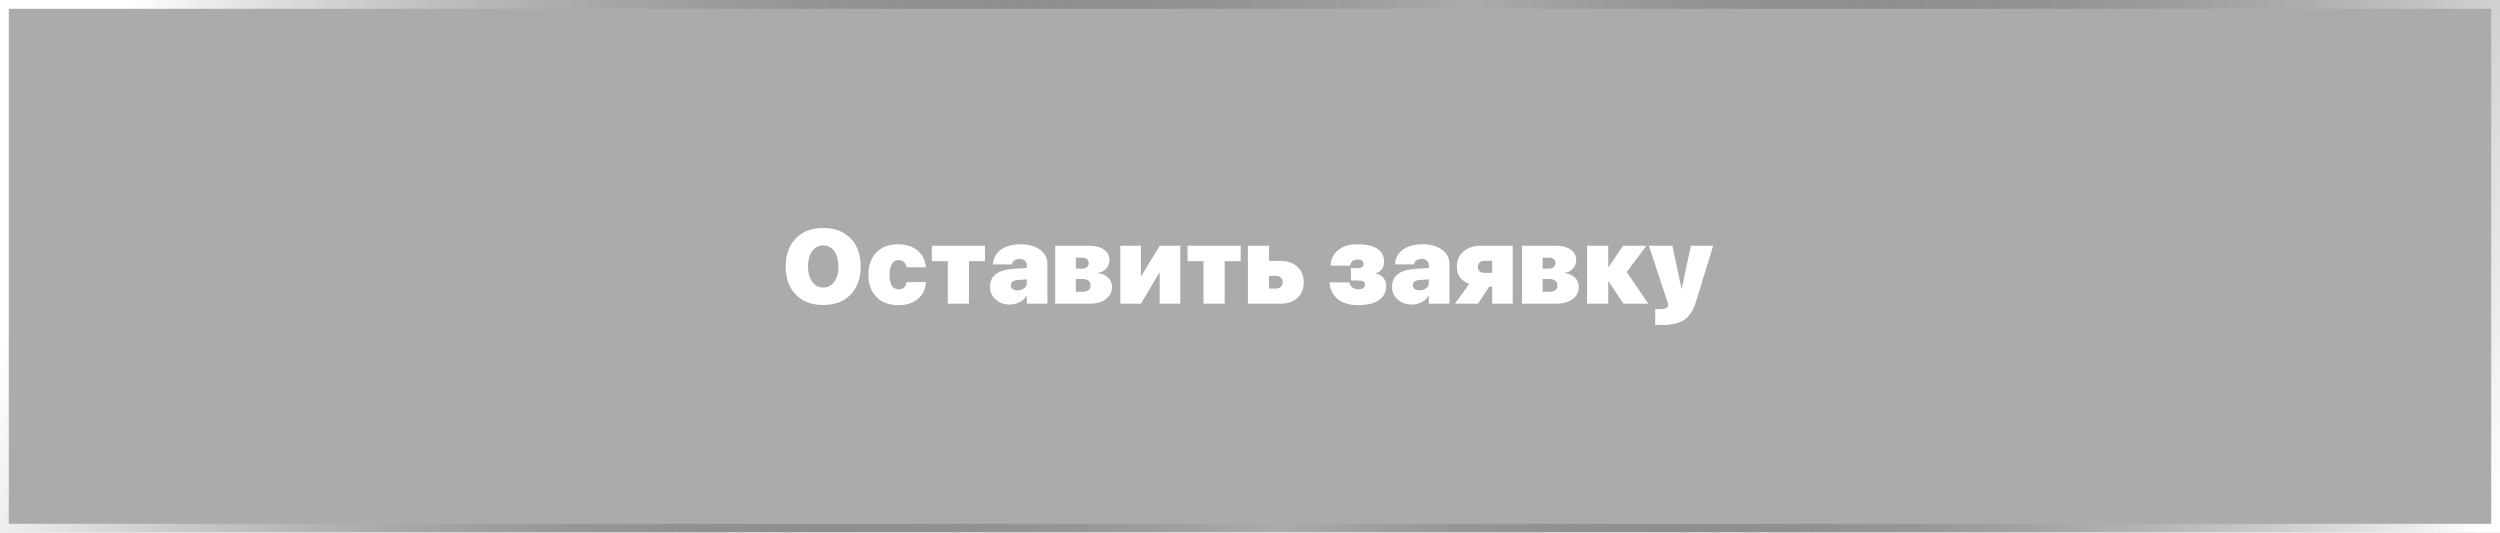
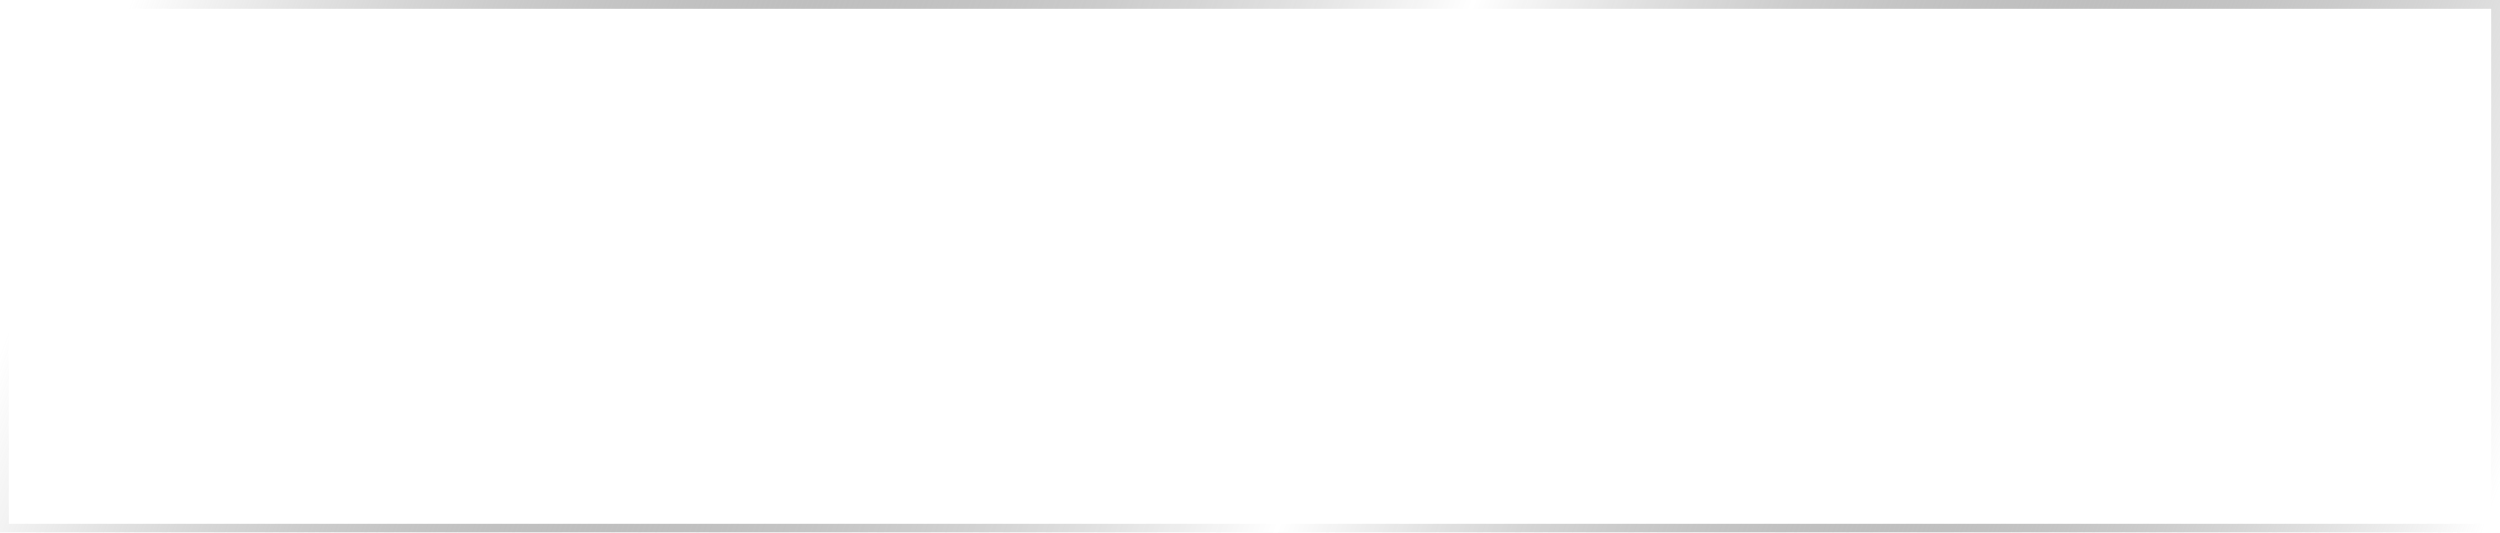
<svg xmlns="http://www.w3.org/2000/svg" width="568" height="121" viewBox="0 0 568 121" fill="none">
  <g filter="url(#filter0_b_195_18)">
-     <rect width="568" height="121" fill="black" fill-opacity="0.33" />
    <rect x="1" y="1" width="566" height="119" stroke="url(#paint0_linear_195_18)" stroke-width="2" />
  </g>
-   <path d="M187.031 51.797C189.648 51.797 191.723 52.582 193.254 54.152C194.785 55.723 195.551 57.855 195.551 60.551C195.551 63.246 194.785 65.379 193.254 66.949C191.723 68.512 189.648 69.293 187.031 69.293C184.406 69.293 182.332 68.512 180.809 66.949C179.277 65.379 178.512 63.246 178.512 60.551C178.512 57.855 179.277 55.723 180.809 54.152C182.34 52.582 184.414 51.797 187.031 51.797ZM187.031 55.758C185.992 55.758 185.156 56.191 184.523 57.059C183.891 57.926 183.574 59.09 183.574 60.551C183.574 62.004 183.891 63.164 184.523 64.031C185.148 64.898 185.984 65.332 187.031 65.332C188.078 65.332 188.914 64.898 189.539 64.031C190.172 63.164 190.488 62.004 190.488 60.551C190.488 59.09 190.172 57.926 189.539 57.059C188.906 56.191 188.07 55.758 187.031 55.758ZM205.98 60.727C205.73 59.633 205.121 59.086 204.152 59.086C203.496 59.086 202.992 59.371 202.641 59.941C202.289 60.512 202.113 61.332 202.113 62.402C202.113 64.629 202.793 65.742 204.152 65.742C205.168 65.742 205.785 65.195 206.004 64.102H210.363C210.246 65.742 209.633 67.023 208.523 67.945C207.414 68.867 205.938 69.328 204.094 69.328C201.984 69.328 200.328 68.715 199.125 67.488C197.914 66.262 197.309 64.566 197.309 62.402C197.309 60.262 197.914 58.574 199.125 57.34C200.328 56.113 201.977 55.5 204.07 55.5C205.867 55.5 207.328 55.969 208.453 56.906C209.578 57.844 210.215 59.117 210.363 60.727H205.98ZM223.781 59.332H220.148V69H215.344V59.332H211.711V55.828H223.781V59.332ZM231.152 65.965C231.73 65.965 232.227 65.816 232.641 65.519C233.07 65.215 233.285 64.82 233.285 64.336V63.469L231.164 63.621C230.164 63.691 229.664 64.086 229.664 64.805C229.664 65.164 229.801 65.449 230.074 65.66C230.34 65.863 230.699 65.965 231.152 65.965ZM229.371 69.188C228.137 69.188 227.094 68.816 226.242 68.074C225.367 67.301 224.93 66.332 224.93 65.168C224.93 62.652 226.746 61.285 230.379 61.066L233.285 60.891V60.223C233.285 59.785 233.133 59.441 232.828 59.191C232.531 58.949 232.141 58.828 231.656 58.828C231.164 58.828 230.754 58.949 230.426 59.191C230.113 59.426 229.938 59.719 229.898 60.07H225.609C225.672 58.672 226.262 57.562 227.379 56.742C228.504 55.914 230.016 55.5 231.914 55.5C233.727 55.5 235.191 55.914 236.309 56.742C237.418 57.57 237.973 58.652 237.973 59.988V69H233.285V67.219H233.191C232.855 67.844 232.324 68.332 231.598 68.684C230.918 69.019 230.176 69.188 229.371 69.188ZM244.43 58.535V61.043H245.719C246.227 61.043 246.629 60.93 246.926 60.703C247.215 60.477 247.359 60.172 247.359 59.789C247.359 59.398 247.219 59.09 246.938 58.863C246.656 58.645 246.266 58.535 245.766 58.535H244.43ZM244.43 63.387V66.293H245.871C247.152 66.293 247.793 65.797 247.793 64.805C247.793 64.359 247.625 64.012 247.289 63.762C246.953 63.512 246.492 63.387 245.906 63.387H244.43ZM239.742 55.828H247.301C248.793 55.828 249.961 56.117 250.805 56.695C251.641 57.273 252.059 58.078 252.059 59.109C252.059 59.844 251.812 60.48 251.32 61.02C250.836 61.566 250.223 61.883 249.48 61.969V62.062C250.41 62.164 251.168 62.5 251.754 63.07C252.348 63.641 252.645 64.34 252.645 65.168C252.645 66.324 252.184 67.25 251.262 67.945C250.324 68.648 249.074 69 247.512 69H239.742V55.828ZM254.531 69V55.828H259.219V62.684H259.312L263.484 55.828H268.172V69H263.484V61.969H263.391L259.219 69H254.531ZM281.883 59.332H278.25V69H273.445V59.332H269.812V55.828H281.883V59.332ZM288.328 62.672V65.555H289.887C290.355 65.555 290.73 65.418 291.012 65.144C291.293 64.879 291.434 64.535 291.434 64.113C291.434 63.691 291.293 63.344 291.012 63.07C290.73 62.805 290.355 62.672 289.887 62.672H288.328ZM283.523 55.828H288.328V59.285H290.965C292.566 59.285 293.84 59.727 294.785 60.609C295.73 61.484 296.203 62.664 296.203 64.148C296.203 65.633 295.73 66.812 294.785 67.688C293.84 68.562 292.566 69 290.965 69H283.523V55.828ZM308.578 69.328C306.633 69.328 305.094 68.875 303.961 67.969C302.828 67.07 302.195 65.801 302.062 64.16H306.539C306.867 65.207 307.547 65.731 308.578 65.731C309.609 65.731 310.125 65.375 310.125 64.664C310.125 64.039 309.617 63.727 308.602 63.727H306.926V60.926H308.414C309.336 60.926 309.797 60.617 309.797 60C309.797 59.312 309.336 58.969 308.414 58.969C307.445 58.969 306.887 59.434 306.738 60.363H302.285C302.395 58.832 302.988 57.641 304.066 56.789C305.137 55.93 306.574 55.5 308.379 55.5C310.355 55.5 311.863 55.836 312.902 56.508C313.941 57.172 314.461 58.141 314.461 59.414C314.461 60.773 313.855 61.652 312.645 62.051V62.145C314.176 62.605 314.941 63.559 314.941 65.004C314.941 66.371 314.383 67.434 313.266 68.191C312.148 68.949 310.586 69.328 308.578 69.328ZM322.488 65.965C323.066 65.965 323.562 65.816 323.977 65.519C324.406 65.215 324.621 64.82 324.621 64.336V63.469L322.5 63.621C321.5 63.691 321 64.086 321 64.805C321 65.164 321.137 65.449 321.41 65.66C321.676 65.863 322.035 65.965 322.488 65.965ZM320.707 69.188C319.473 69.188 318.43 68.816 317.578 68.074C316.703 67.301 316.266 66.332 316.266 65.168C316.266 62.652 318.082 61.285 321.715 61.066L324.621 60.891V60.223C324.621 59.785 324.469 59.441 324.164 59.191C323.867 58.949 323.477 58.828 322.992 58.828C322.5 58.828 322.09 58.949 321.762 59.191C321.449 59.426 321.273 59.719 321.234 60.07H316.945C317.008 58.672 317.598 57.562 318.715 56.742C319.84 55.914 321.352 55.5 323.25 55.5C325.062 55.5 326.527 55.914 327.645 56.742C328.754 57.57 329.309 58.652 329.309 59.988V69H324.621V67.219H324.527C324.191 67.844 323.66 68.332 322.934 68.684C322.254 69.019 321.512 69.188 320.707 69.188ZM339.023 61.992V59.262H337.195C336.766 59.262 336.418 59.391 336.152 59.648C335.895 59.906 335.766 60.234 335.766 60.633C335.766 61.031 335.895 61.355 336.152 61.605C336.418 61.863 336.766 61.992 337.195 61.992H339.023ZM339.023 65.133H338.355L335.801 69H330.551L333.832 64.488C331.949 63.84 331.008 62.535 331.008 60.574C331.008 59.137 331.512 57.984 332.52 57.117C333.527 56.258 334.863 55.828 336.527 55.828H343.688V69H339.023V65.133ZM350.484 58.535V61.043H351.773C352.281 61.043 352.684 60.93 352.98 60.703C353.27 60.477 353.414 60.172 353.414 59.789C353.414 59.398 353.273 59.09 352.992 58.863C352.711 58.645 352.32 58.535 351.82 58.535H350.484ZM350.484 63.387V66.293H351.926C353.207 66.293 353.848 65.797 353.848 64.805C353.848 64.359 353.68 64.012 353.344 63.762C353.008 63.512 352.547 63.387 351.961 63.387H350.484ZM345.797 55.828H353.355C354.848 55.828 356.016 56.117 356.859 56.695C357.695 57.273 358.113 58.078 358.113 59.109C358.113 59.844 357.867 60.48 357.375 61.02C356.891 61.566 356.277 61.883 355.535 61.969V62.062C356.465 62.164 357.223 62.5 357.809 63.07C358.402 63.641 358.699 64.34 358.699 65.168C358.699 66.324 358.238 67.25 357.316 67.945C356.379 68.648 355.129 69 353.566 69H345.797V55.828ZM374.496 69H368.859L365.484 63.961H365.391V69H360.586V55.828H365.391V60.668H365.484L368.777 55.828H374.074L369.598 61.805L374.496 69ZM376.066 73.828V70.242H376.77C378.246 70.242 378.996 69.953 379.02 69.375V69.141L374.637 55.828H379.969L382.02 65.531H382.113L384.164 55.828H389.238L385.266 68.731C384.703 70.551 383.84 71.856 382.676 72.644C381.512 73.434 379.879 73.828 377.777 73.828H376.066Z" fill="white" />
+   <path d="M187.031 51.797C189.648 51.797 191.723 52.582 193.254 54.152C194.785 55.723 195.551 57.855 195.551 60.551C195.551 63.246 194.785 65.379 193.254 66.949C191.723 68.512 189.648 69.293 187.031 69.293C184.406 69.293 182.332 68.512 180.809 66.949C179.277 65.379 178.512 63.246 178.512 60.551C178.512 57.855 179.277 55.723 180.809 54.152C182.34 52.582 184.414 51.797 187.031 51.797ZM187.031 55.758C185.992 55.758 185.156 56.191 184.523 57.059C183.891 57.926 183.574 59.09 183.574 60.551C183.574 62.004 183.891 63.164 184.523 64.031C185.148 64.898 185.984 65.332 187.031 65.332C188.078 65.332 188.914 64.898 189.539 64.031C190.172 63.164 190.488 62.004 190.488 60.551C190.488 59.09 190.172 57.926 189.539 57.059C188.906 56.191 188.07 55.758 187.031 55.758ZM205.98 60.727C205.73 59.633 205.121 59.086 204.152 59.086C203.496 59.086 202.992 59.371 202.641 59.941C202.289 60.512 202.113 61.332 202.113 62.402C202.113 64.629 202.793 65.742 204.152 65.742C205.168 65.742 205.785 65.195 206.004 64.102H210.363C210.246 65.742 209.633 67.023 208.523 67.945C207.414 68.867 205.938 69.328 204.094 69.328C201.984 69.328 200.328 68.715 199.125 67.488C197.914 66.262 197.309 64.566 197.309 62.402C197.309 60.262 197.914 58.574 199.125 57.34C200.328 56.113 201.977 55.5 204.07 55.5C205.867 55.5 207.328 55.969 208.453 56.906C209.578 57.844 210.215 59.117 210.363 60.727H205.98ZM223.781 59.332H220.148V69H215.344V59.332H211.711V55.828H223.781V59.332ZM231.152 65.965C231.73 65.965 232.227 65.816 232.641 65.519C233.07 65.215 233.285 64.82 233.285 64.336V63.469L231.164 63.621C230.164 63.691 229.664 64.086 229.664 64.805C229.664 65.164 229.801 65.449 230.074 65.66C230.34 65.863 230.699 65.965 231.152 65.965ZM229.371 69.188C228.137 69.188 227.094 68.816 226.242 68.074C225.367 67.301 224.93 66.332 224.93 65.168C224.93 62.652 226.746 61.285 230.379 61.066L233.285 60.891V60.223C233.285 59.785 233.133 59.441 232.828 59.191C232.531 58.949 232.141 58.828 231.656 58.828C231.164 58.828 230.754 58.949 230.426 59.191C230.113 59.426 229.938 59.719 229.898 60.07H225.609C225.672 58.672 226.262 57.562 227.379 56.742C228.504 55.914 230.016 55.5 231.914 55.5C233.727 55.5 235.191 55.914 236.309 56.742C237.418 57.57 237.973 58.652 237.973 59.988V69H233.285V67.219H233.191C232.855 67.844 232.324 68.332 231.598 68.684C230.918 69.019 230.176 69.188 229.371 69.188ZM244.43 58.535V61.043H245.719C246.227 61.043 246.629 60.93 246.926 60.703C247.215 60.477 247.359 60.172 247.359 59.789C247.359 59.398 247.219 59.09 246.938 58.863C246.656 58.645 246.266 58.535 245.766 58.535H244.43ZM244.43 63.387V66.293H245.871C247.152 66.293 247.793 65.797 247.793 64.805C247.793 64.359 247.625 64.012 247.289 63.762C246.953 63.512 246.492 63.387 245.906 63.387H244.43ZM239.742 55.828H247.301C248.793 55.828 249.961 56.117 250.805 56.695C251.641 57.273 252.059 58.078 252.059 59.109C252.059 59.844 251.812 60.48 251.32 61.02C250.836 61.566 250.223 61.883 249.48 61.969V62.062C250.41 62.164 251.168 62.5 251.754 63.07C252.645 66.324 252.184 67.25 251.262 67.945C250.324 68.648 249.074 69 247.512 69H239.742V55.828ZM254.531 69V55.828H259.219V62.684H259.312L263.484 55.828H268.172V69H263.484V61.969H263.391L259.219 69H254.531ZM281.883 59.332H278.25V69H273.445V59.332H269.812V55.828H281.883V59.332ZM288.328 62.672V65.555H289.887C290.355 65.555 290.73 65.418 291.012 65.144C291.293 64.879 291.434 64.535 291.434 64.113C291.434 63.691 291.293 63.344 291.012 63.07C290.73 62.805 290.355 62.672 289.887 62.672H288.328ZM283.523 55.828H288.328V59.285H290.965C292.566 59.285 293.84 59.727 294.785 60.609C295.73 61.484 296.203 62.664 296.203 64.148C296.203 65.633 295.73 66.812 294.785 67.688C293.84 68.562 292.566 69 290.965 69H283.523V55.828ZM308.578 69.328C306.633 69.328 305.094 68.875 303.961 67.969C302.828 67.07 302.195 65.801 302.062 64.16H306.539C306.867 65.207 307.547 65.731 308.578 65.731C309.609 65.731 310.125 65.375 310.125 64.664C310.125 64.039 309.617 63.727 308.602 63.727H306.926V60.926H308.414C309.336 60.926 309.797 60.617 309.797 60C309.797 59.312 309.336 58.969 308.414 58.969C307.445 58.969 306.887 59.434 306.738 60.363H302.285C302.395 58.832 302.988 57.641 304.066 56.789C305.137 55.93 306.574 55.5 308.379 55.5C310.355 55.5 311.863 55.836 312.902 56.508C313.941 57.172 314.461 58.141 314.461 59.414C314.461 60.773 313.855 61.652 312.645 62.051V62.145C314.176 62.605 314.941 63.559 314.941 65.004C314.941 66.371 314.383 67.434 313.266 68.191C312.148 68.949 310.586 69.328 308.578 69.328ZM322.488 65.965C323.066 65.965 323.562 65.816 323.977 65.519C324.406 65.215 324.621 64.82 324.621 64.336V63.469L322.5 63.621C321.5 63.691 321 64.086 321 64.805C321 65.164 321.137 65.449 321.41 65.66C321.676 65.863 322.035 65.965 322.488 65.965ZM320.707 69.188C319.473 69.188 318.43 68.816 317.578 68.074C316.703 67.301 316.266 66.332 316.266 65.168C316.266 62.652 318.082 61.285 321.715 61.066L324.621 60.891V60.223C324.621 59.785 324.469 59.441 324.164 59.191C323.867 58.949 323.477 58.828 322.992 58.828C322.5 58.828 322.09 58.949 321.762 59.191C321.449 59.426 321.273 59.719 321.234 60.07H316.945C317.008 58.672 317.598 57.562 318.715 56.742C319.84 55.914 321.352 55.5 323.25 55.5C325.062 55.5 326.527 55.914 327.645 56.742C328.754 57.57 329.309 58.652 329.309 59.988V69H324.621V67.219H324.527C324.191 67.844 323.66 68.332 322.934 68.684C322.254 69.019 321.512 69.188 320.707 69.188ZM339.023 61.992V59.262H337.195C336.766 59.262 336.418 59.391 336.152 59.648C335.895 59.906 335.766 60.234 335.766 60.633C335.766 61.031 335.895 61.355 336.152 61.605C336.418 61.863 336.766 61.992 337.195 61.992H339.023ZM339.023 65.133H338.355L335.801 69H330.551L333.832 64.488C331.949 63.84 331.008 62.535 331.008 60.574C331.008 59.137 331.512 57.984 332.52 57.117C333.527 56.258 334.863 55.828 336.527 55.828H343.688V69H339.023V65.133ZM350.484 58.535V61.043H351.773C352.281 61.043 352.684 60.93 352.98 60.703C353.27 60.477 353.414 60.172 353.414 59.789C353.414 59.398 353.273 59.09 352.992 58.863C352.711 58.645 352.32 58.535 351.82 58.535H350.484ZM350.484 63.387V66.293H351.926C353.207 66.293 353.848 65.797 353.848 64.805C353.848 64.359 353.68 64.012 353.344 63.762C353.008 63.512 352.547 63.387 351.961 63.387H350.484ZM345.797 55.828H353.355C354.848 55.828 356.016 56.117 356.859 56.695C357.695 57.273 358.113 58.078 358.113 59.109C358.113 59.844 357.867 60.48 357.375 61.02C356.891 61.566 356.277 61.883 355.535 61.969V62.062C356.465 62.164 357.223 62.5 357.809 63.07C358.402 63.641 358.699 64.34 358.699 65.168C358.699 66.324 358.238 67.25 357.316 67.945C356.379 68.648 355.129 69 353.566 69H345.797V55.828ZM374.496 69H368.859L365.484 63.961H365.391V69H360.586V55.828H365.391V60.668H365.484L368.777 55.828H374.074L369.598 61.805L374.496 69ZM376.066 73.828V70.242H376.77C378.246 70.242 378.996 69.953 379.02 69.375V69.141L374.637 55.828H379.969L382.02 65.531H382.113L384.164 55.828H389.238L385.266 68.731C384.703 70.551 383.84 71.856 382.676 72.644C381.512 73.434 379.879 73.828 377.777 73.828H376.066Z" fill="white" />
  <defs>
    <filter id="filter0_b_195_18" x="-16" y="-16" width="600" height="153" filterUnits="userSpaceOnUse" color-interpolation-filters="sRGB">
      <feFlood flood-opacity="0" result="BackgroundImageFix" />
      <feGaussianBlur in="BackgroundImageFix" stdDeviation="8" />
      <feComposite in2="SourceAlpha" operator="in" result="effect1_backgroundBlur_195_18" />
      <feBlend mode="normal" in="SourceGraphic" in2="effect1_backgroundBlur_195_18" result="shape" />
    </filter>
    <linearGradient id="paint0_linear_195_18" x1="-6.219" y1="-6.655" x2="597.341" y2="218.017" gradientUnits="userSpaceOnUse">
      <stop offset="0.056" stop-color="white" />
      <stop offset="0.5" stop-opacity="0" />
      <stop offset="0.899" stop-color="white" />
    </linearGradient>
  </defs>
</svg>